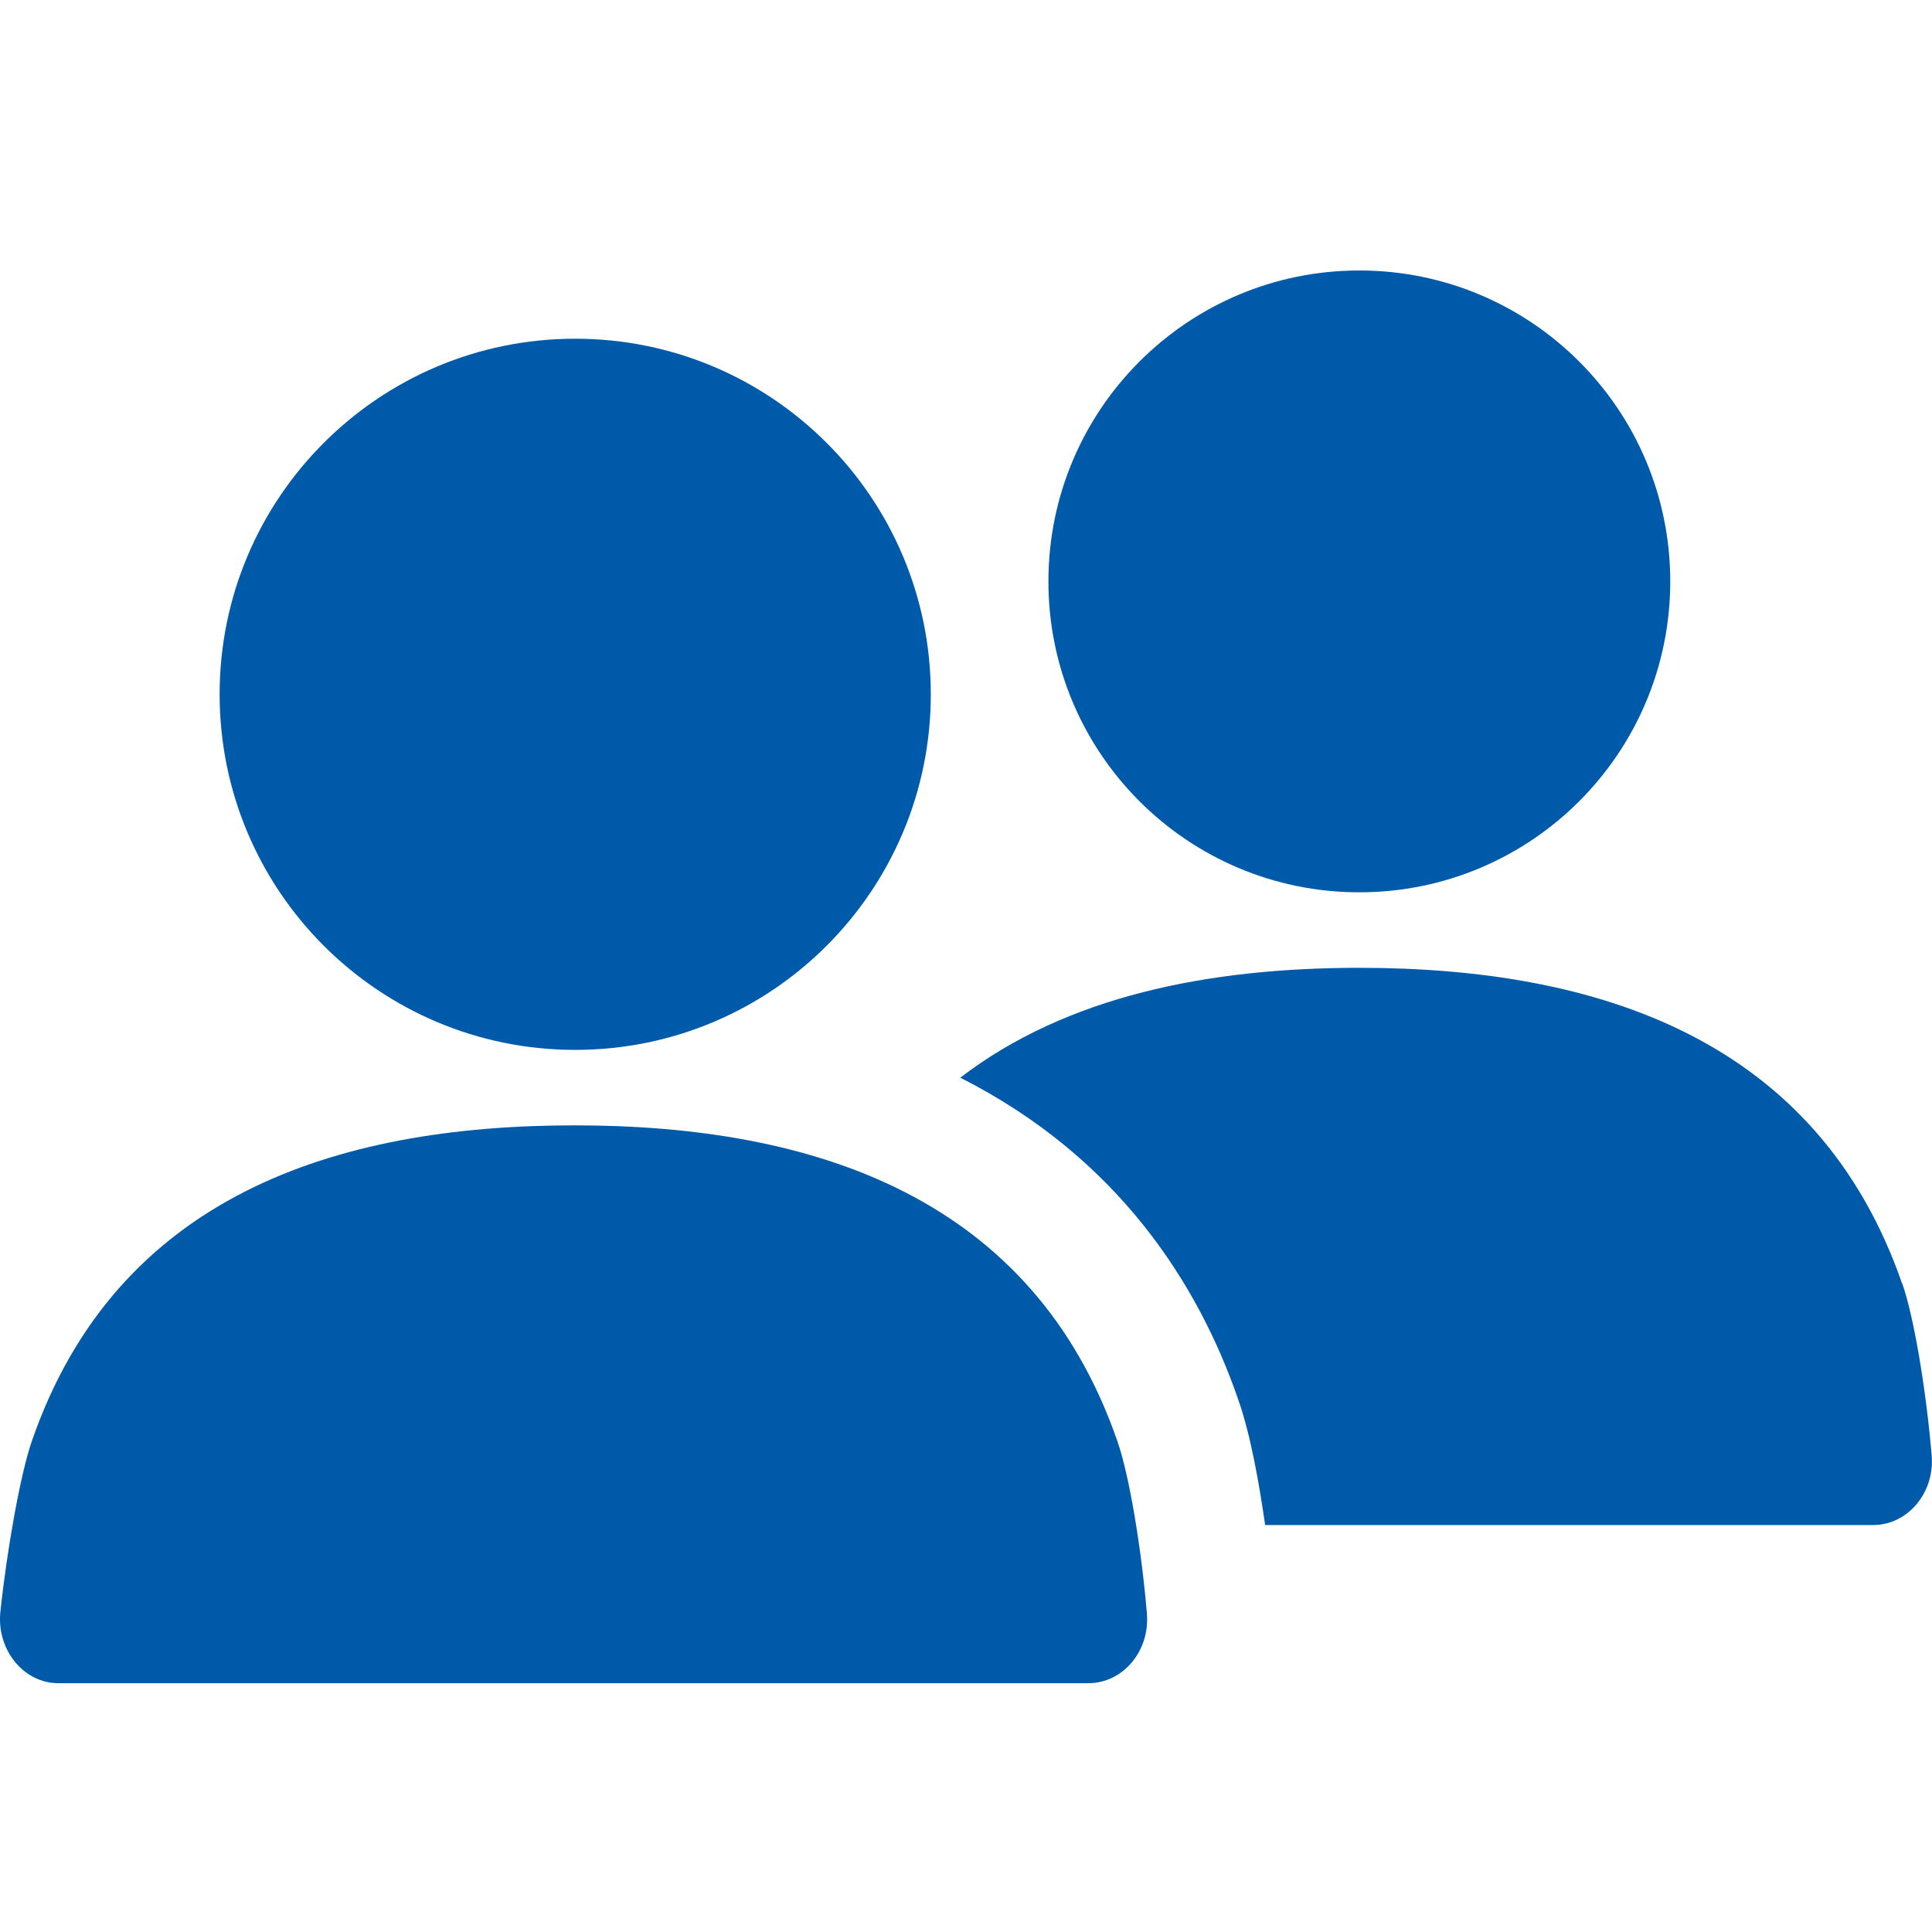
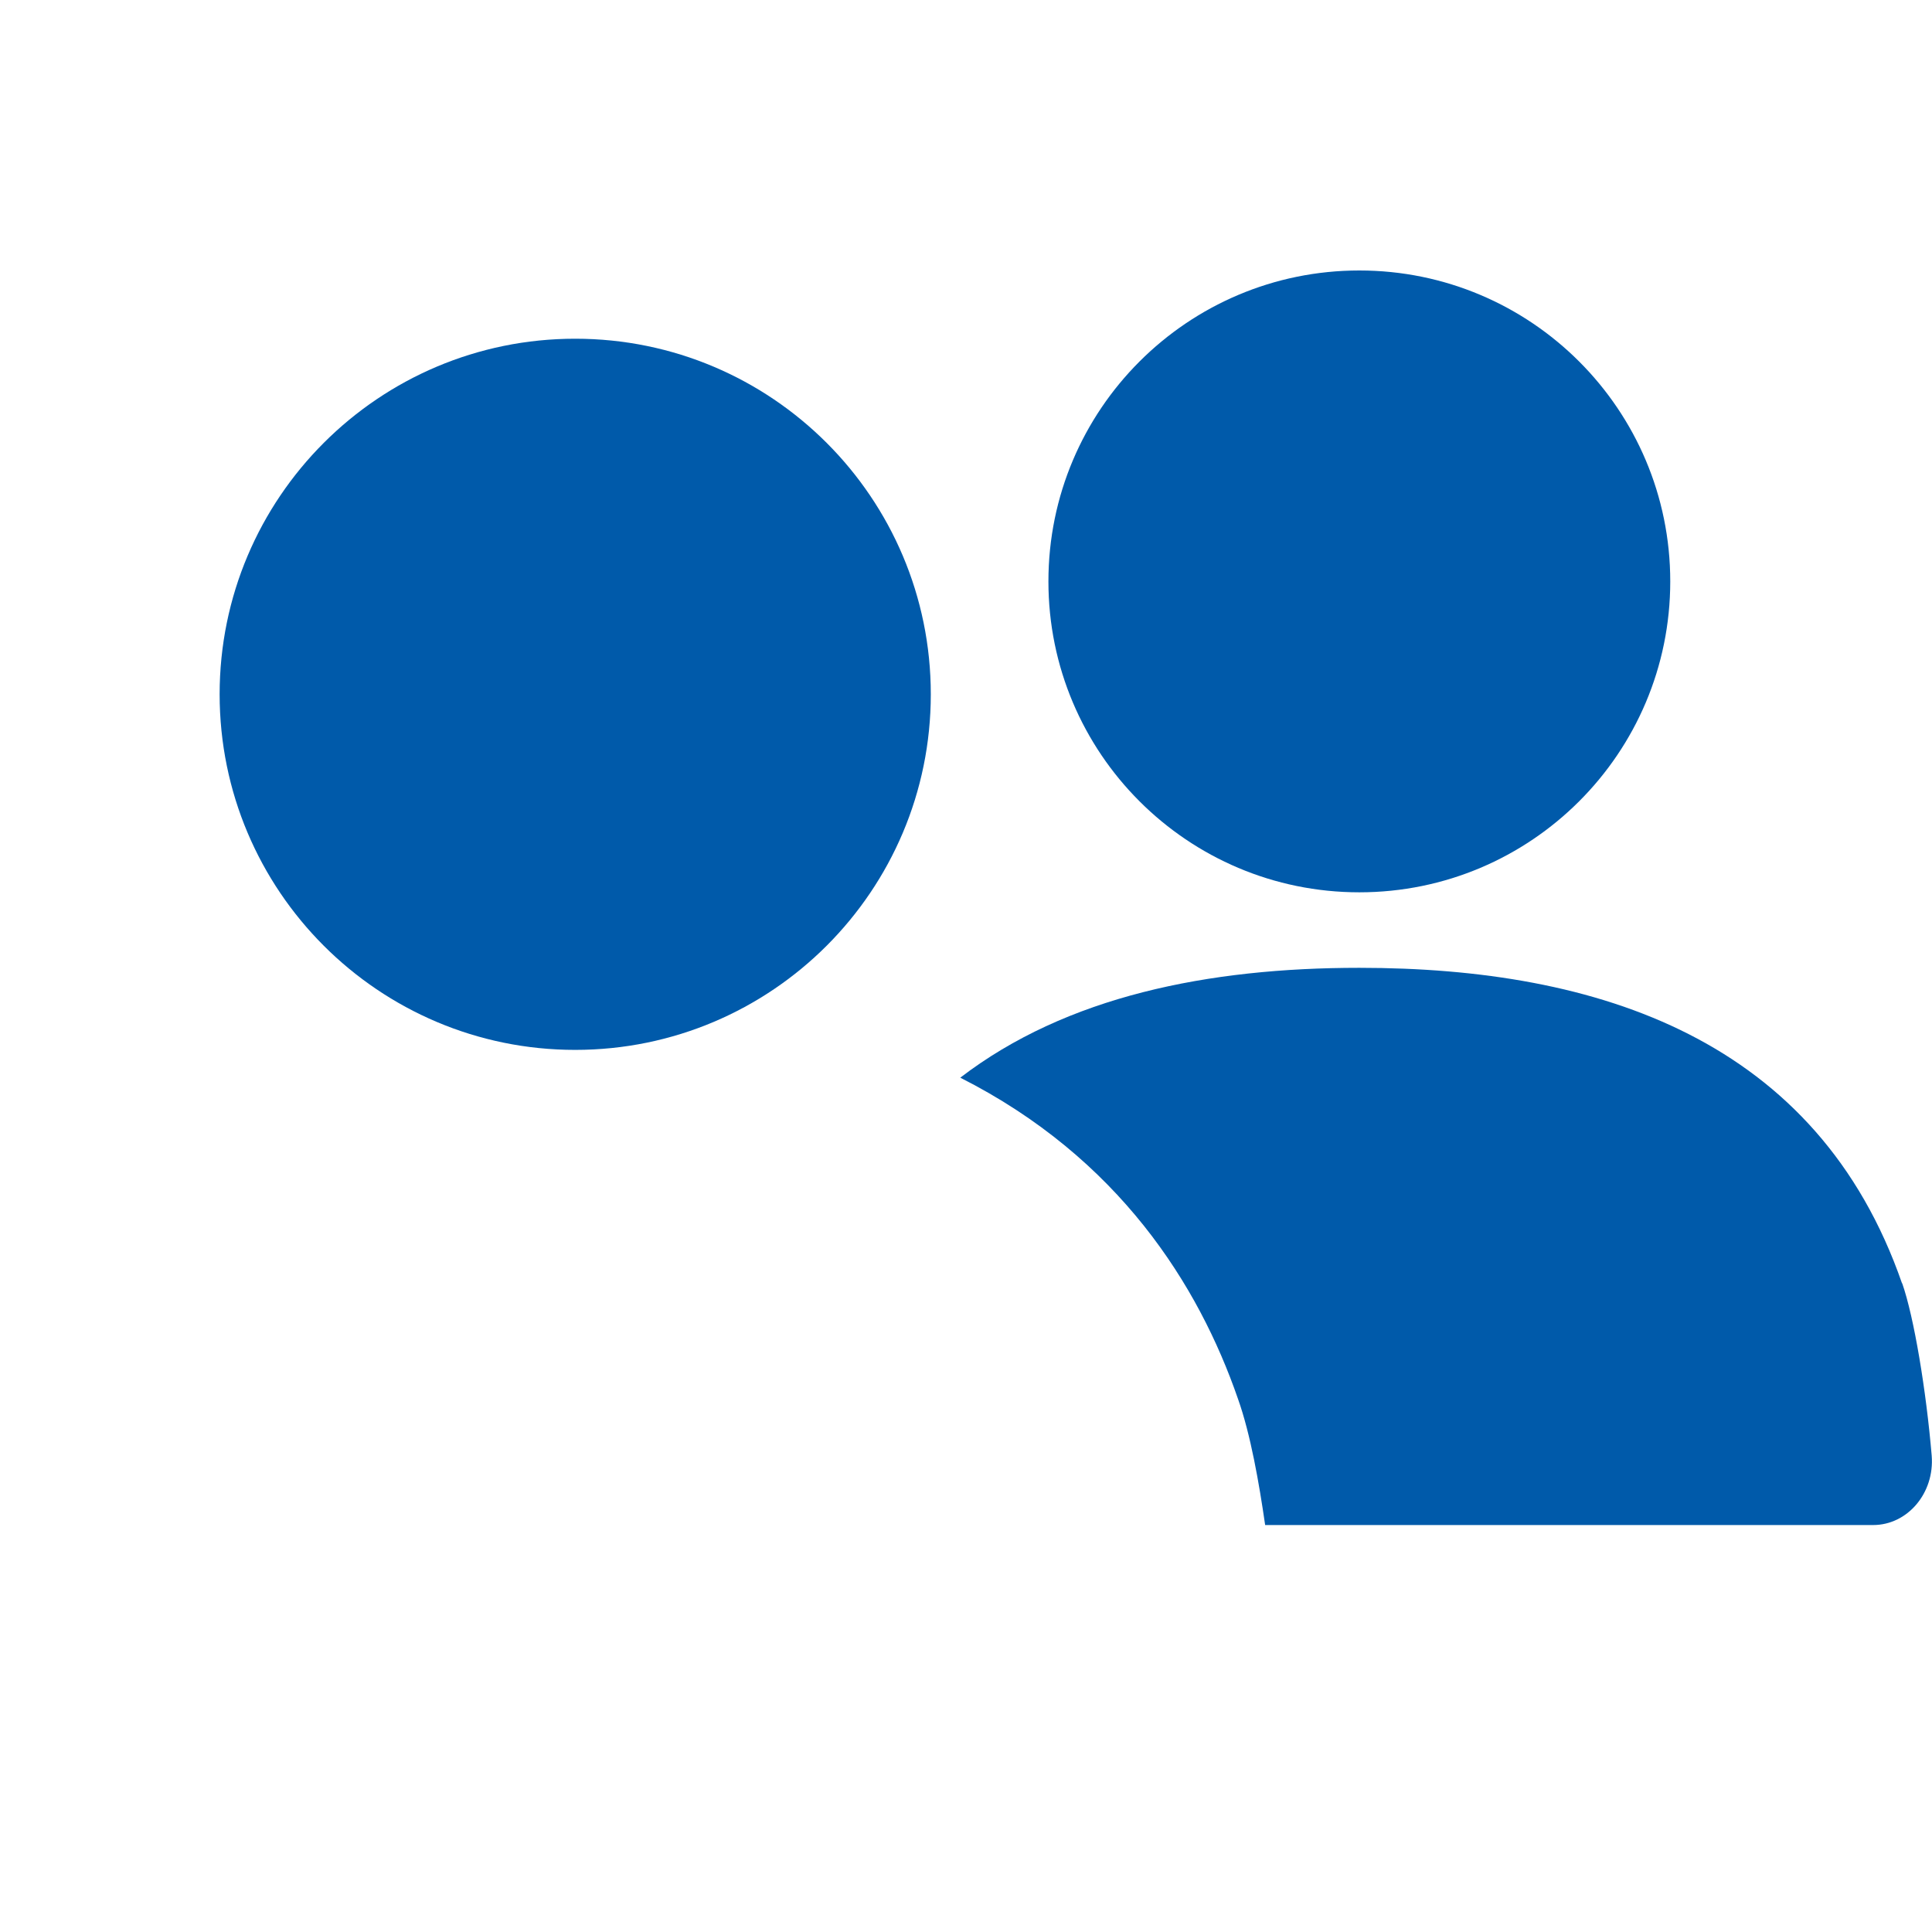
<svg xmlns="http://www.w3.org/2000/svg" width="50" height="50" viewBox="0 0 50 50" fill="none">
  <g clip-path="url(#clip0_898_2344)">
    <path d="M14.886 27.171C19.969 27.171 24.089 23.051 24.089 17.968C24.089 12.886 19.969 8.766 14.886 8.766C9.804 8.766 5.684 12.886 5.684 17.968C5.684 23.051 9.804 27.171 14.886 27.171Z" fill="#005AAA" />
-     <path d="M28.167 43.561C29.057 43.561 29.761 42.733 29.682 41.764C29.542 40.092 29.229 38.186 28.917 37.296C26.729 30.983 21.073 29.124 14.87 29.124C8.667 29.124 3.011 30.968 0.824 37.296C0.527 38.155 0.183 40.092 0.011 41.702C-0.098 42.686 0.605 43.561 1.511 43.561H28.167Z" fill="#005AAA" />
    <path d="M35.179 23.093C39.624 23.093 43.226 19.491 43.226 15.047C43.226 10.603 39.624 7 35.179 7C30.735 7 27.133 10.603 27.133 15.047C27.133 19.491 30.735 23.093 35.179 23.093Z" fill="#005AAA" />
    <path d="M49.226 33.218C47.038 26.906 41.382 25.047 35.179 25.047C31.273 25.047 27.602 25.781 24.852 27.89C28.961 29.969 31.023 33.265 32.039 36.203C32.367 37.125 32.586 38.39 32.742 39.468H48.476C49.367 39.468 50.07 38.64 49.992 37.672C49.851 36 49.538 34.093 49.226 33.203V33.218Z" fill="#005AAA" />
  </g>
  <defs>
    <clipPath id="clip0_898_2344">
      <rect width="50" height="50" fill="white" />
    </clipPath>
  </defs>
</svg>